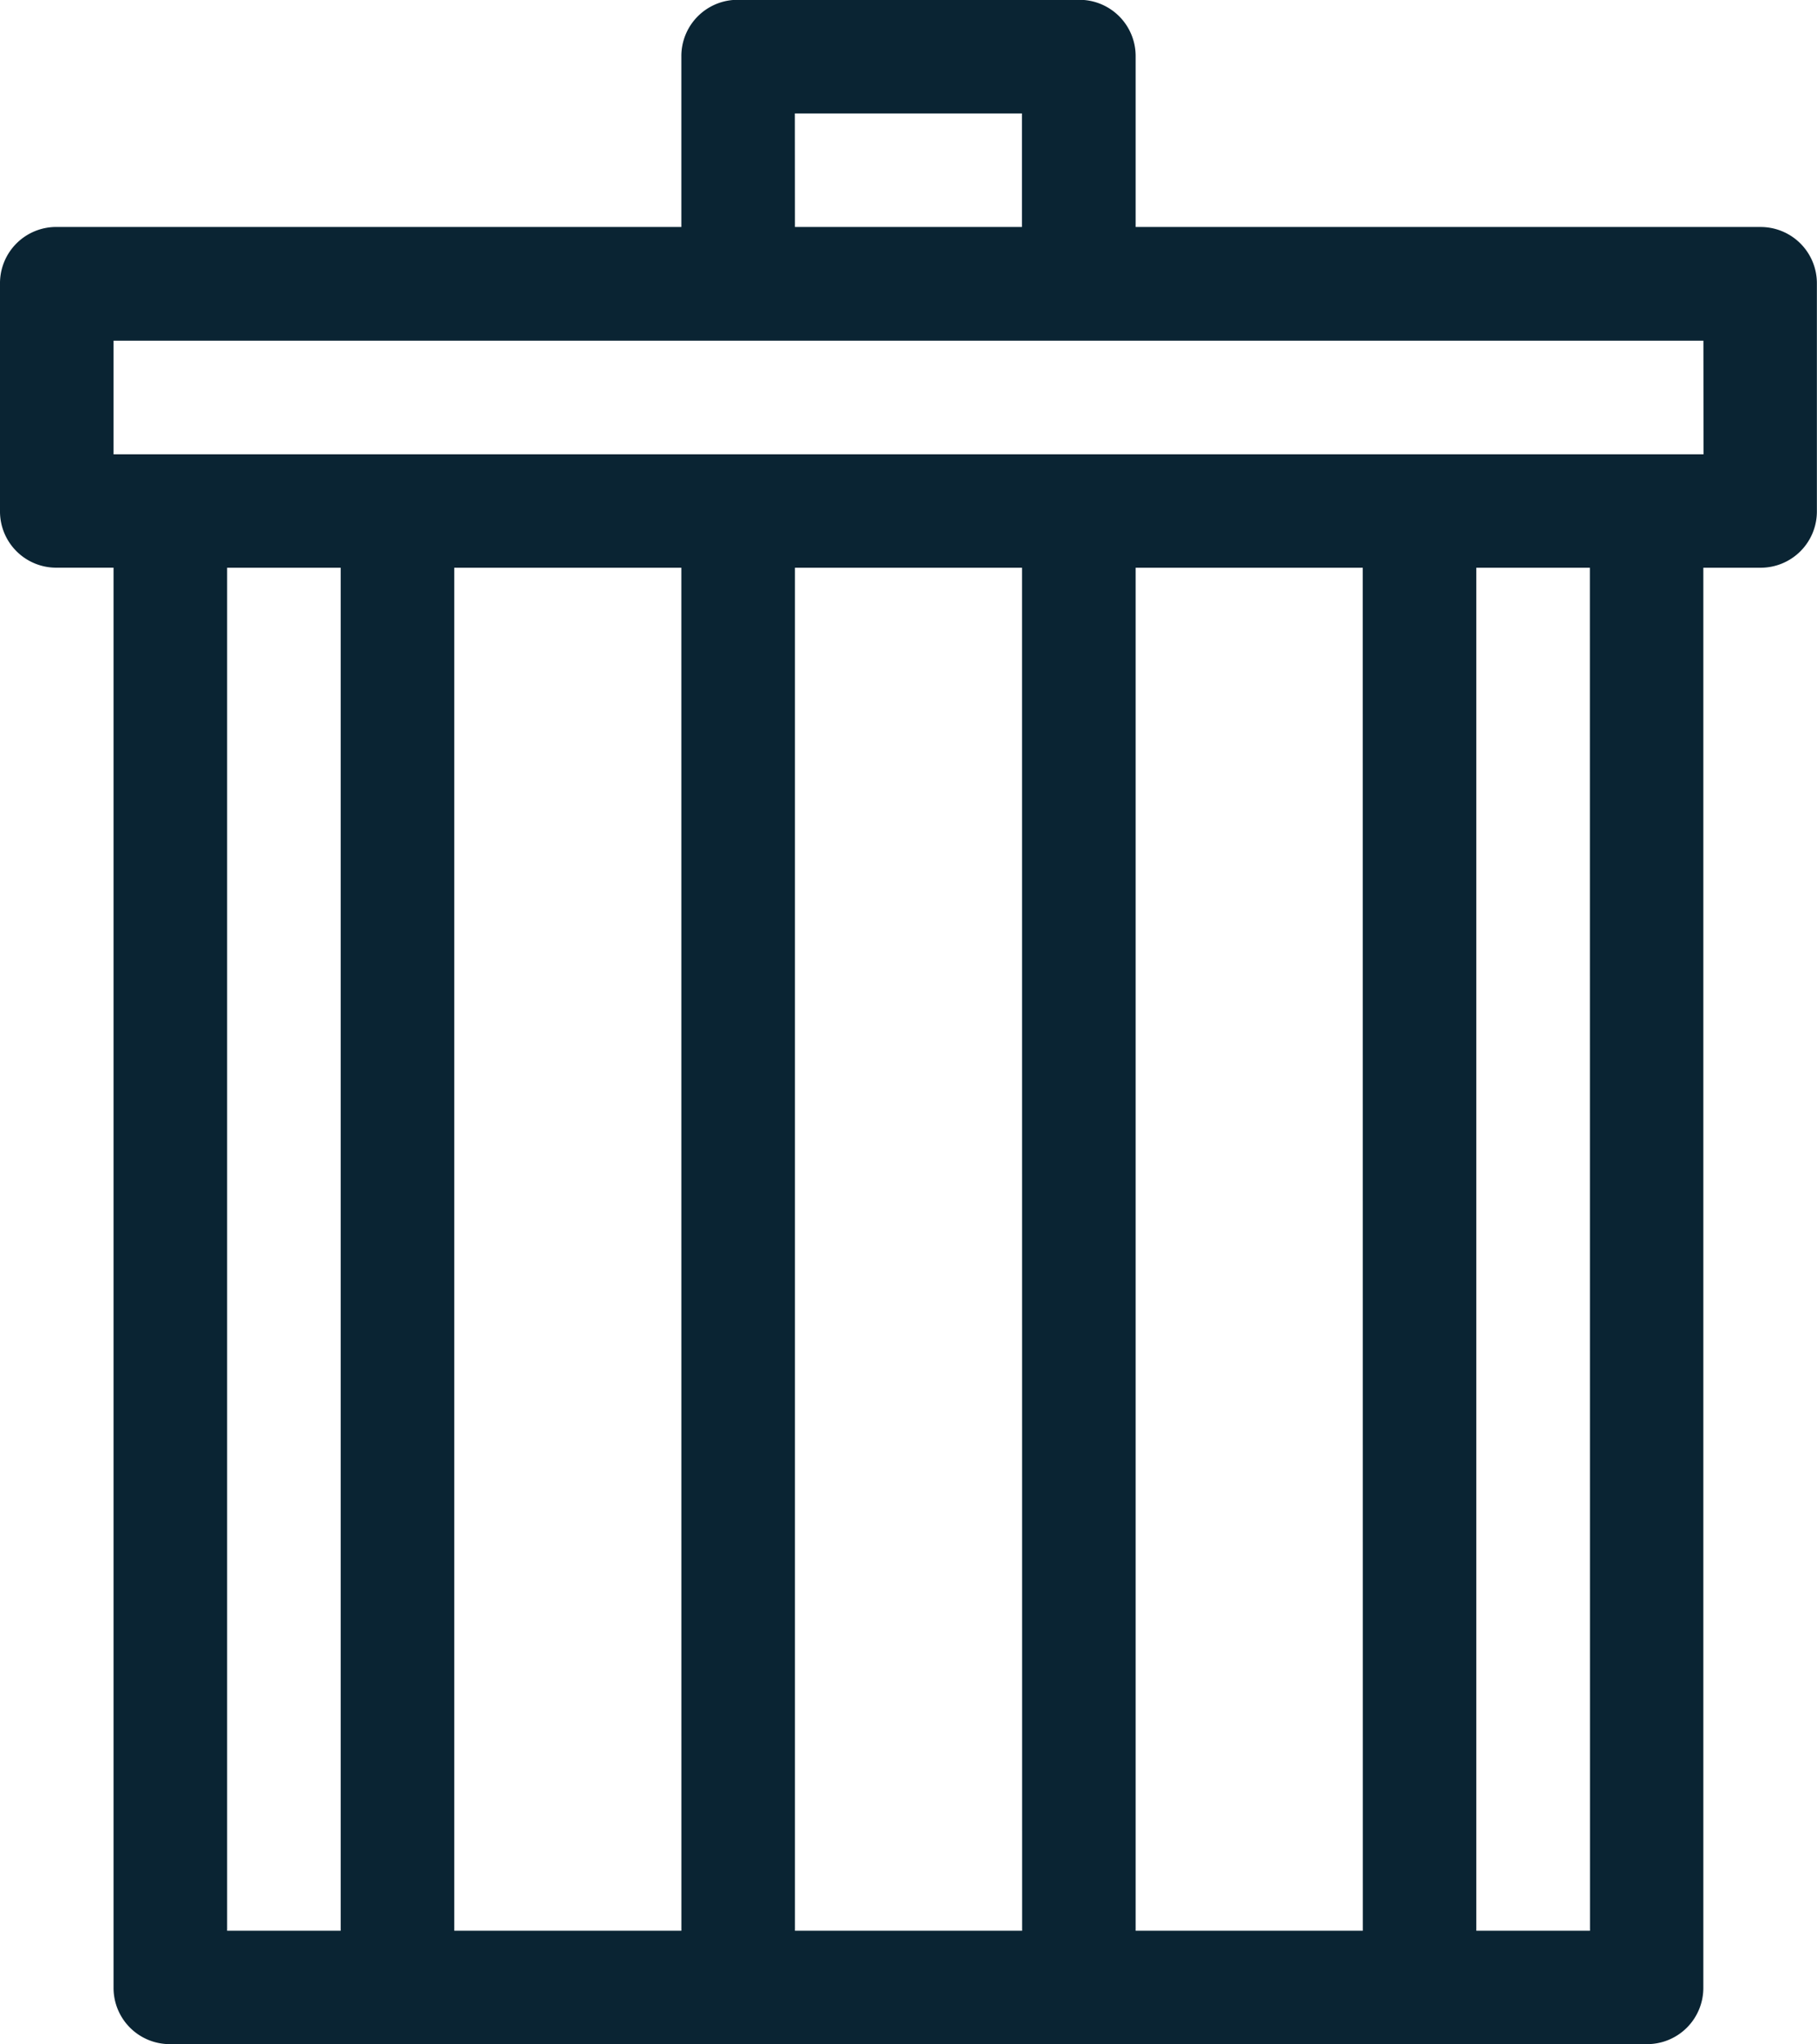
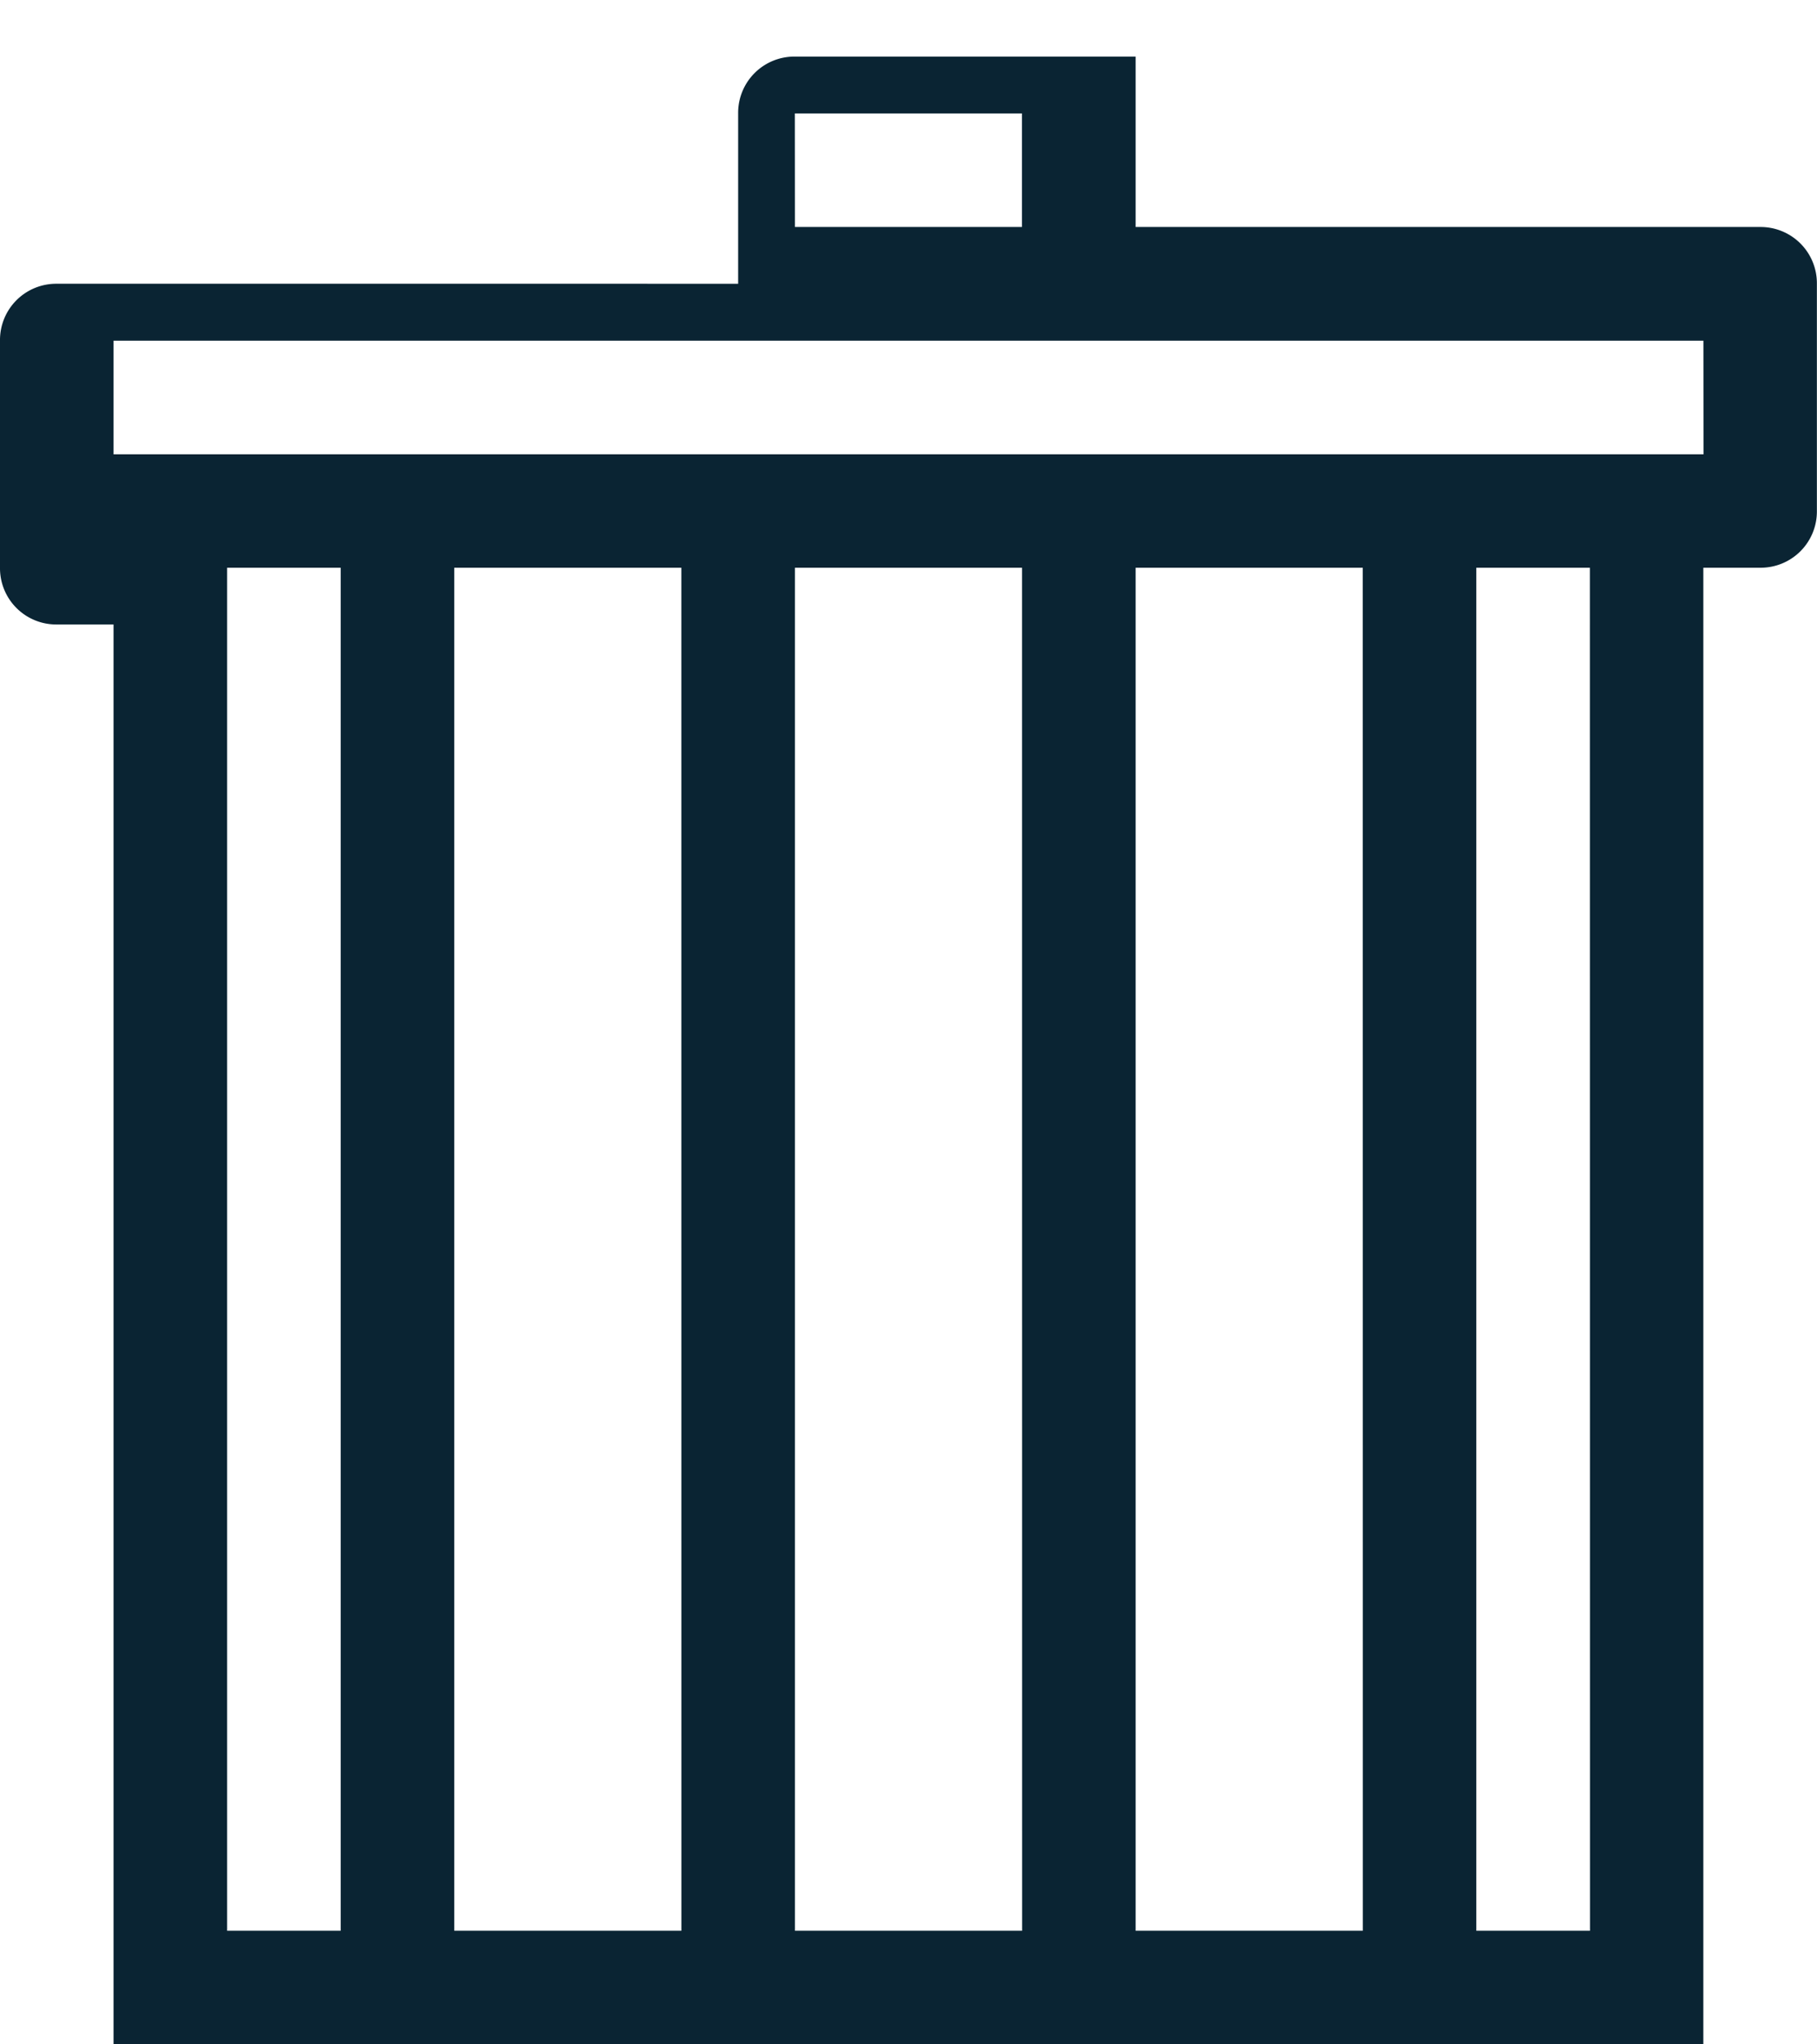
<svg xmlns="http://www.w3.org/2000/svg" width="47.462" height="53.394" viewBox="0 0 47.462 53.394">
-   <path id="Path_2394" data-name="Path 2394" d="M62.968,186.6H46.654v-4.45a1.469,1.469,0,0,0-1.483-1.483h-8.9a1.469,1.469,0,0,0-1.483,1.483v4.45H18.473a1.469,1.469,0,0,0-1.483,1.483v5.933a1.469,1.469,0,0,0,1.483,1.483h1.483v37.079a1.469,1.469,0,0,0,1.483,1.483H60a1.469,1.469,0,0,0,1.483-1.483V195.5h1.483a1.469,1.469,0,0,0,1.483-1.483v-5.933a1.469,1.469,0,0,0-1.483-1.483m-25.214-2.966h5.933V186.6H37.754ZM25.889,231.1H22.923V195.5h2.966Zm8.9,0H28.855V195.5h5.933Zm8.9,0H37.754V195.5h5.933Zm8.9,0H46.654V195.5h5.933Zm5.933,0H55.553V195.5h2.966Zm2.966-38.563H19.956v-2.966H61.485Z" transform="translate(-16.99 -180.672)" fill="#0a2433" />
+   <path id="Path_2394" data-name="Path 2394" d="M62.968,186.6H46.654v-4.45h-8.9a1.469,1.469,0,0,0-1.483,1.483v4.45H18.473a1.469,1.469,0,0,0-1.483,1.483v5.933a1.469,1.469,0,0,0,1.483,1.483h1.483v37.079a1.469,1.469,0,0,0,1.483,1.483H60a1.469,1.469,0,0,0,1.483-1.483V195.5h1.483a1.469,1.469,0,0,0,1.483-1.483v-5.933a1.469,1.469,0,0,0-1.483-1.483m-25.214-2.966h5.933V186.6H37.754ZM25.889,231.1H22.923V195.5h2.966Zm8.9,0H28.855V195.5h5.933Zm8.9,0H37.754V195.5h5.933Zm8.9,0H46.654V195.5h5.933Zm5.933,0H55.553V195.5h2.966Zm2.966-38.563H19.956v-2.966H61.485Z" transform="translate(-16.99 -180.672)" fill="#0a2433" />
</svg>